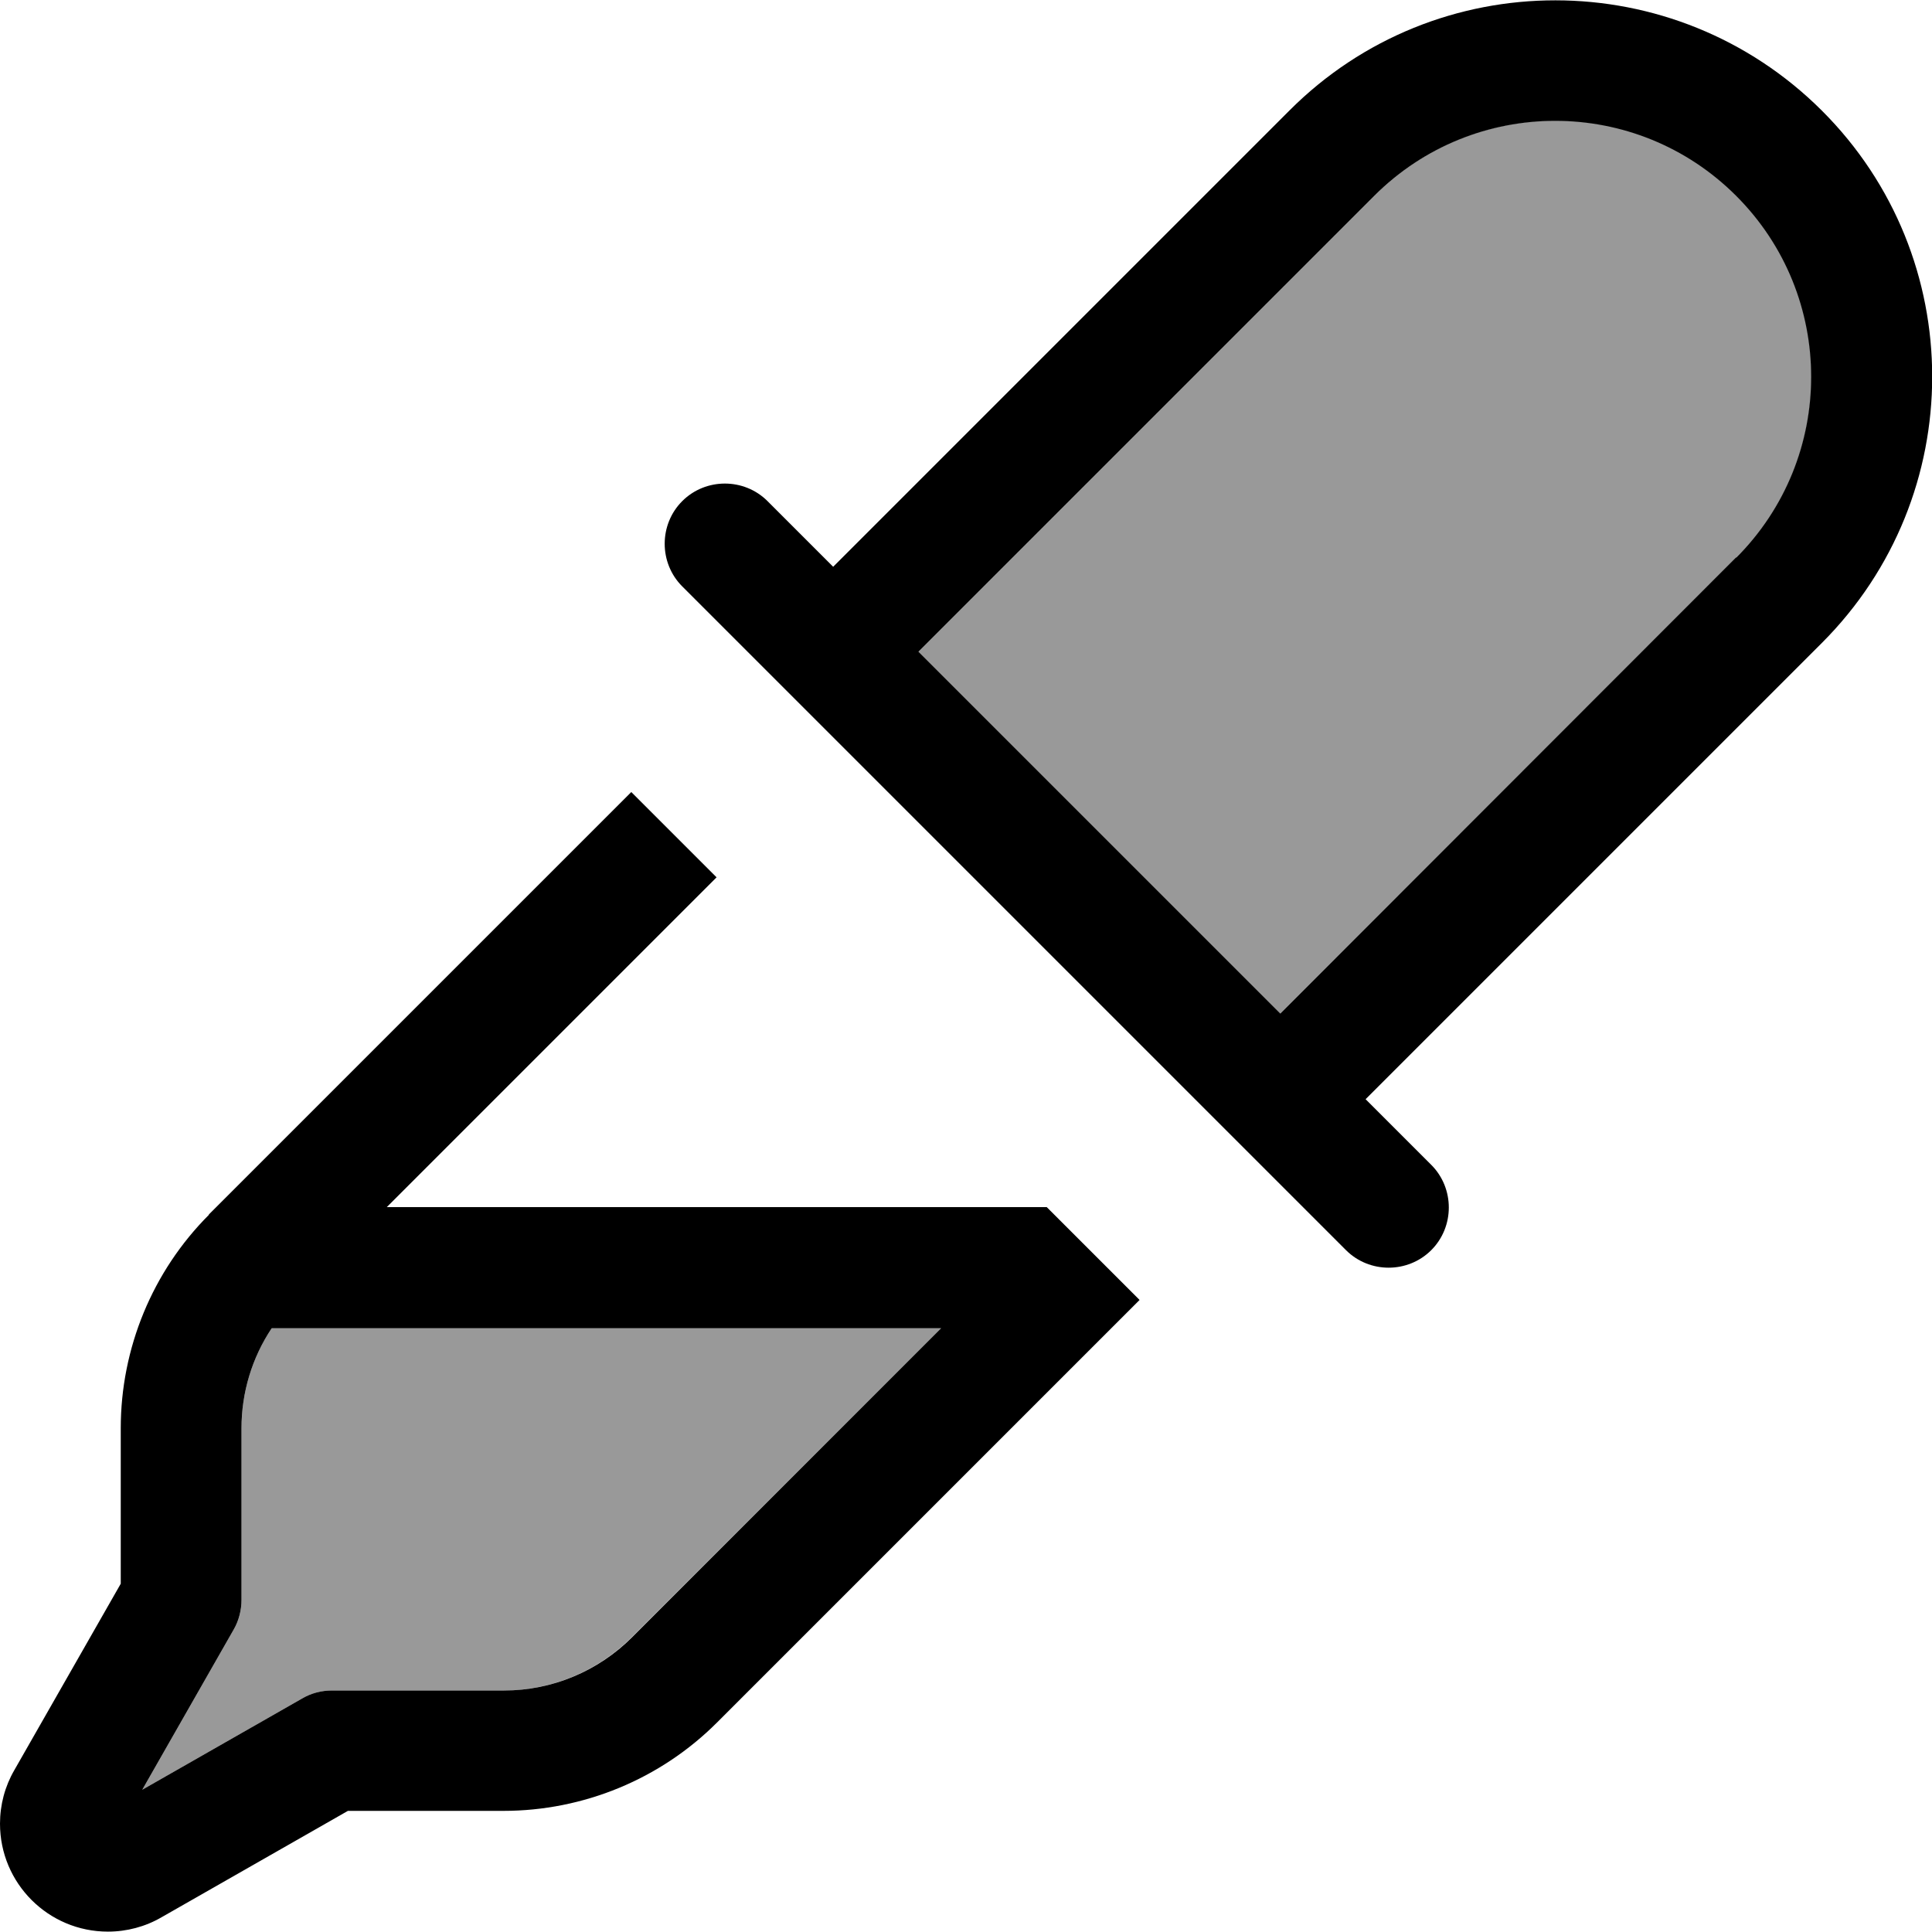
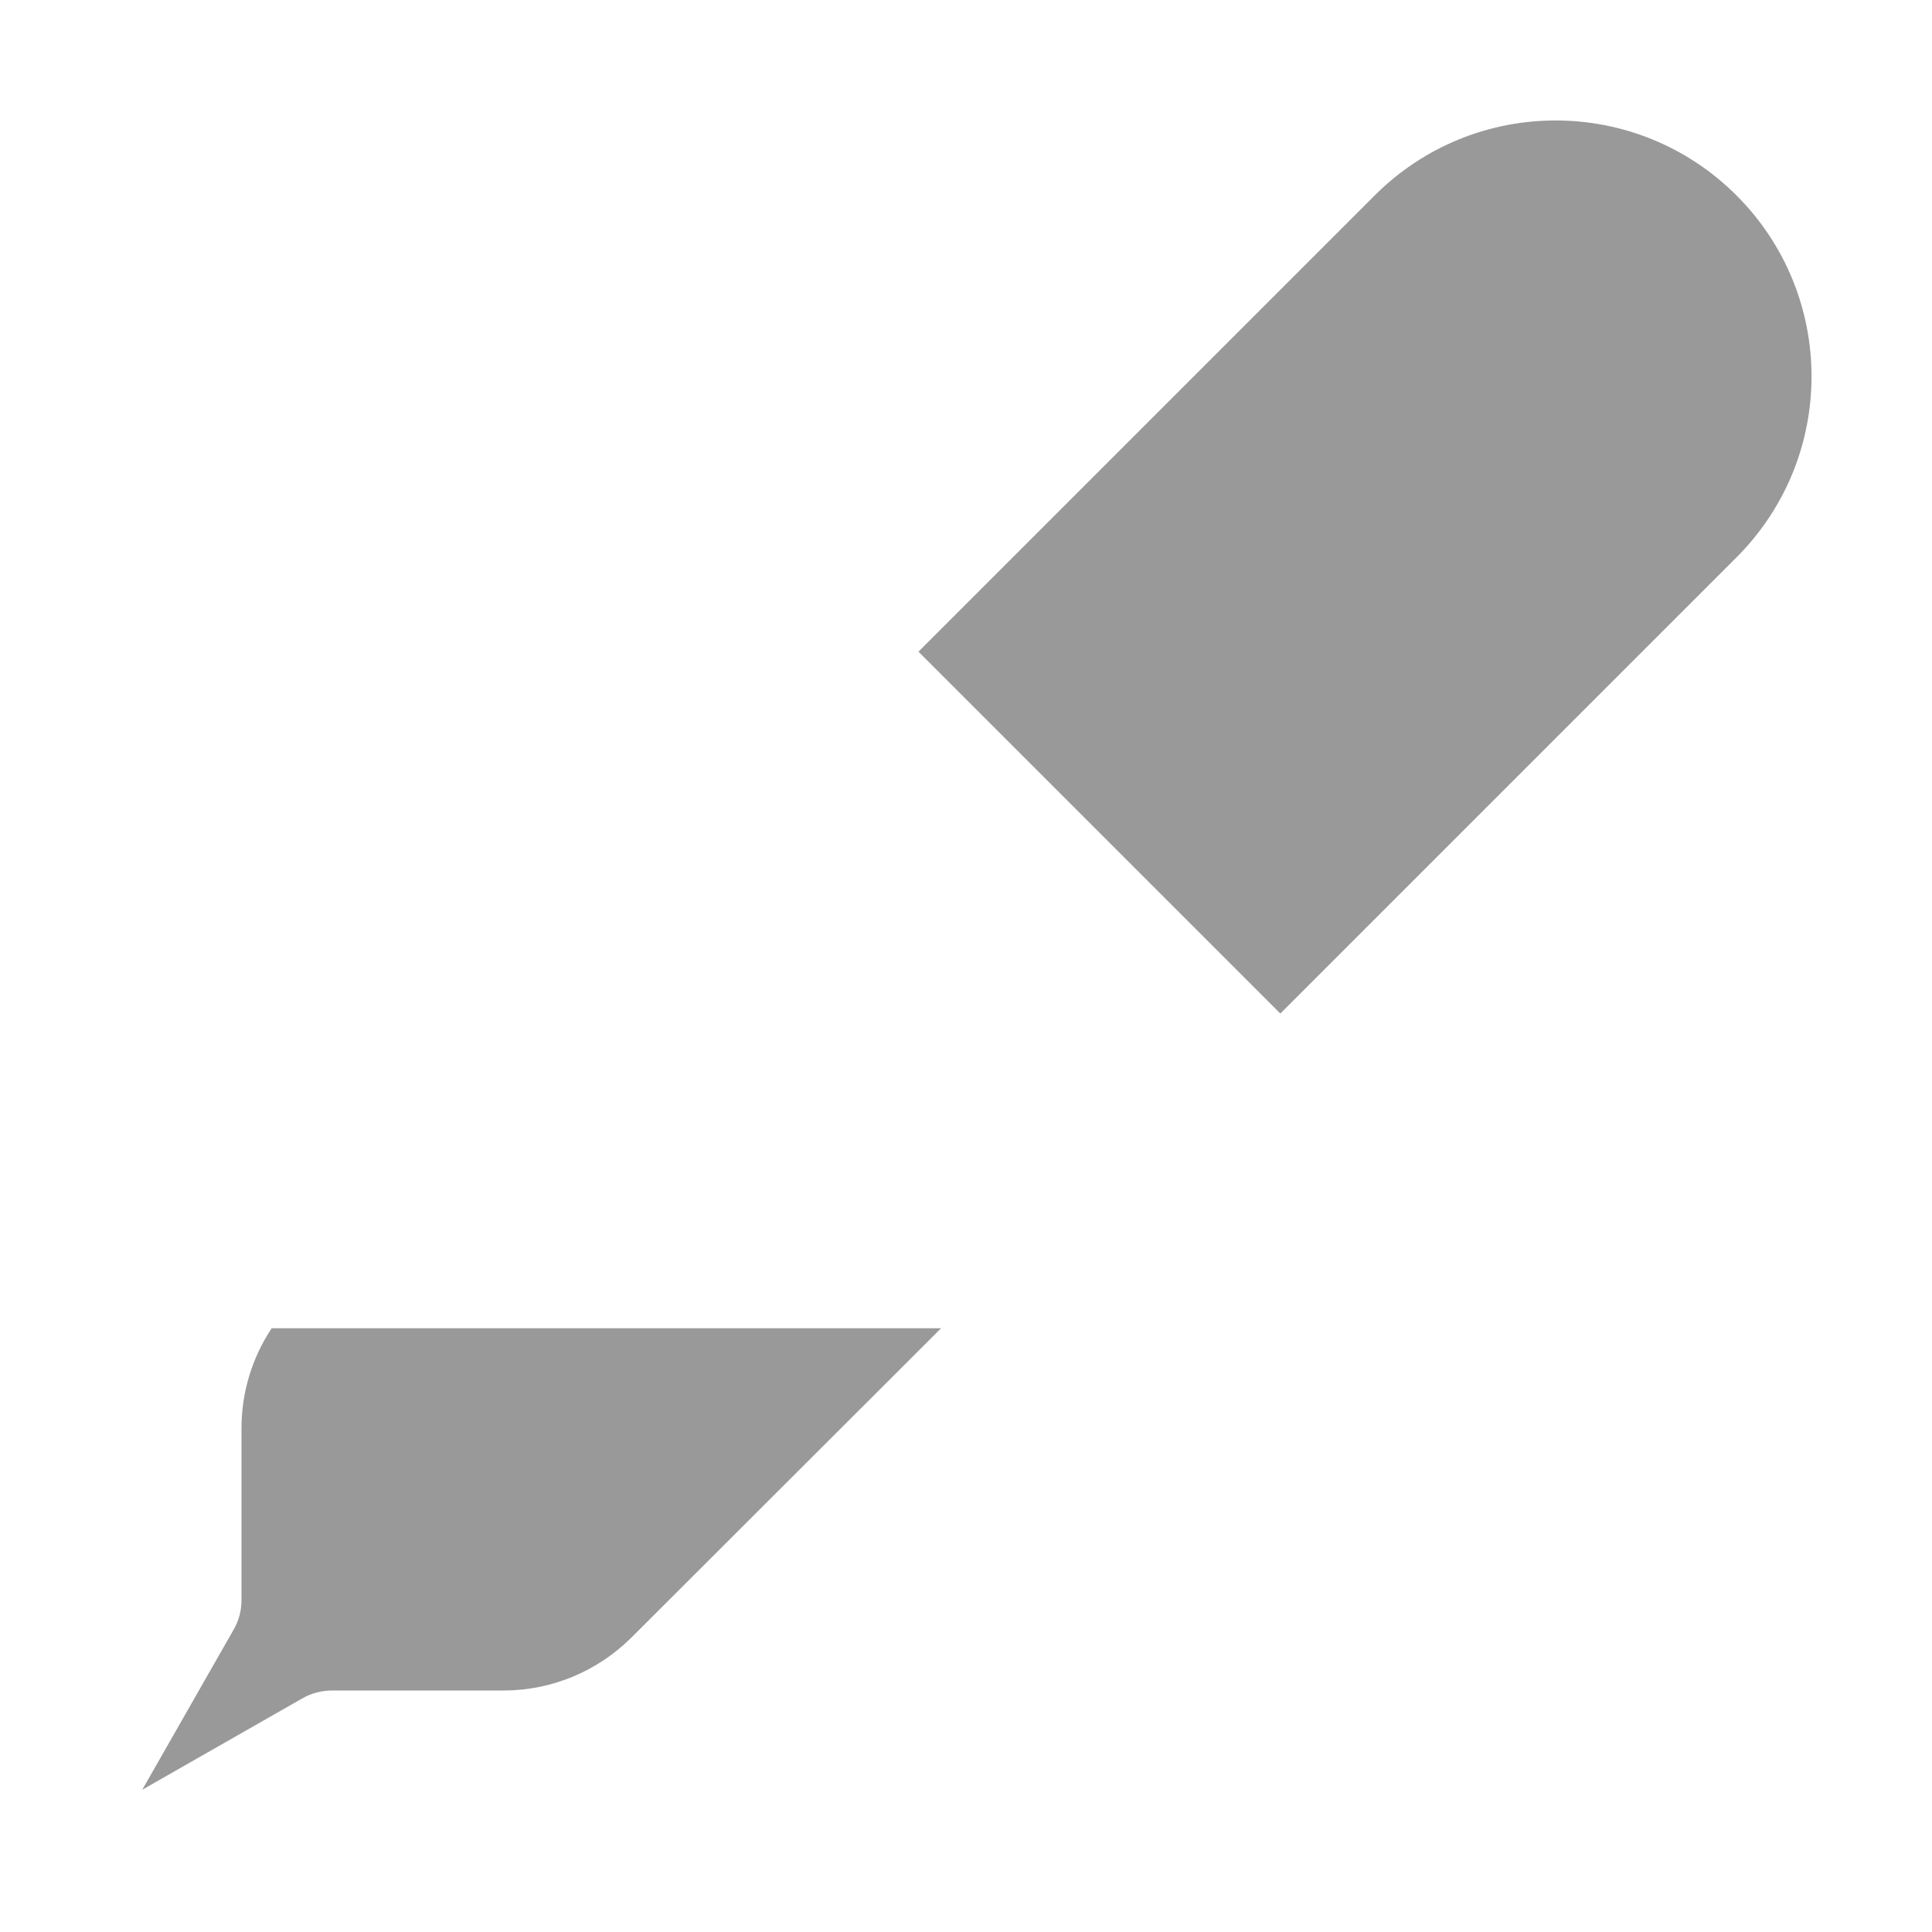
<svg xmlns="http://www.w3.org/2000/svg" viewBox="0 0 512 512">
  <path style="fill:currentColor;opacity:.4" d="M37.7 474.3l42.4-24.2c2.4-1.4 5.2-2.1 7.9-2.1l45.5 0c12.7 0 24.9-5.1 33.9-14.1L249.4 352 72 352c-5.2 7.8-8 17-8 26.5L64 424c0 2.8-.7 5.5-2.1 7.9L37.7 474.3zM243.4 172.7l95.9 95.9 120.9-120.9c26.5-26.5 26.5-69.4 0-95.9s-69.4-26.5-95.9 0L243.4 172.7z" />
-   <path style="fill:currentColor;opacity:1" d="M198.1 172.7c2.9 2.9 42.4 42.4 118.5 118.5 16 16 29.3 29.3 40.1 40.1 6.2 6.2 16.4 6.2 22.6 0s6.2-16.4 0-22.6l-17.4-17.4c2.5-2.5 42.8-42.8 120.9-120.9 39-39 39-102.2 0-141.1s-102.2-39-141.1 0c-78.1 78.1-118.4 118.4-120.9 120.9l-17.4-17.4 0 0c-6.2-6.2-16.4-6.2-22.6 0s-6.2 16.4 0 22.6l17.4 17.4zm262-25L339.3 268.6 243.4 172.7 364.2 51.9c26.5-26.5 69.4-26.5 95.9 0s26.5 69.4 0 95.9zM55.4 321.9c-15 15-23.4 35.4-23.4 56.6l0 41.2-28.2 49.4c-2.5 4.3-3.8 9.2-3.8 14.2 0 15.8 12.8 28.6 28.6 28.6 5 0 9.9-1.3 14.2-3.8l49.4-28.2 41.2 0c21.2 0 41.6-8.4 56.6-23.4l112-112-24.6-24.6-174.9 0 87.4-87.4-22.6-22.6-112 112zM72 352l177.4 0-81.9 81.9c-9 9-21.2 14.1-33.9 14.1L88 448c-2.8 0-5.5 .7-7.9 2.1l-42.4 24.2 24.2-42.4c1.4-2.4 2.1-5.2 2.1-7.9l0-45.5c0-9.5 2.8-18.7 8-26.5z" />
</svg>